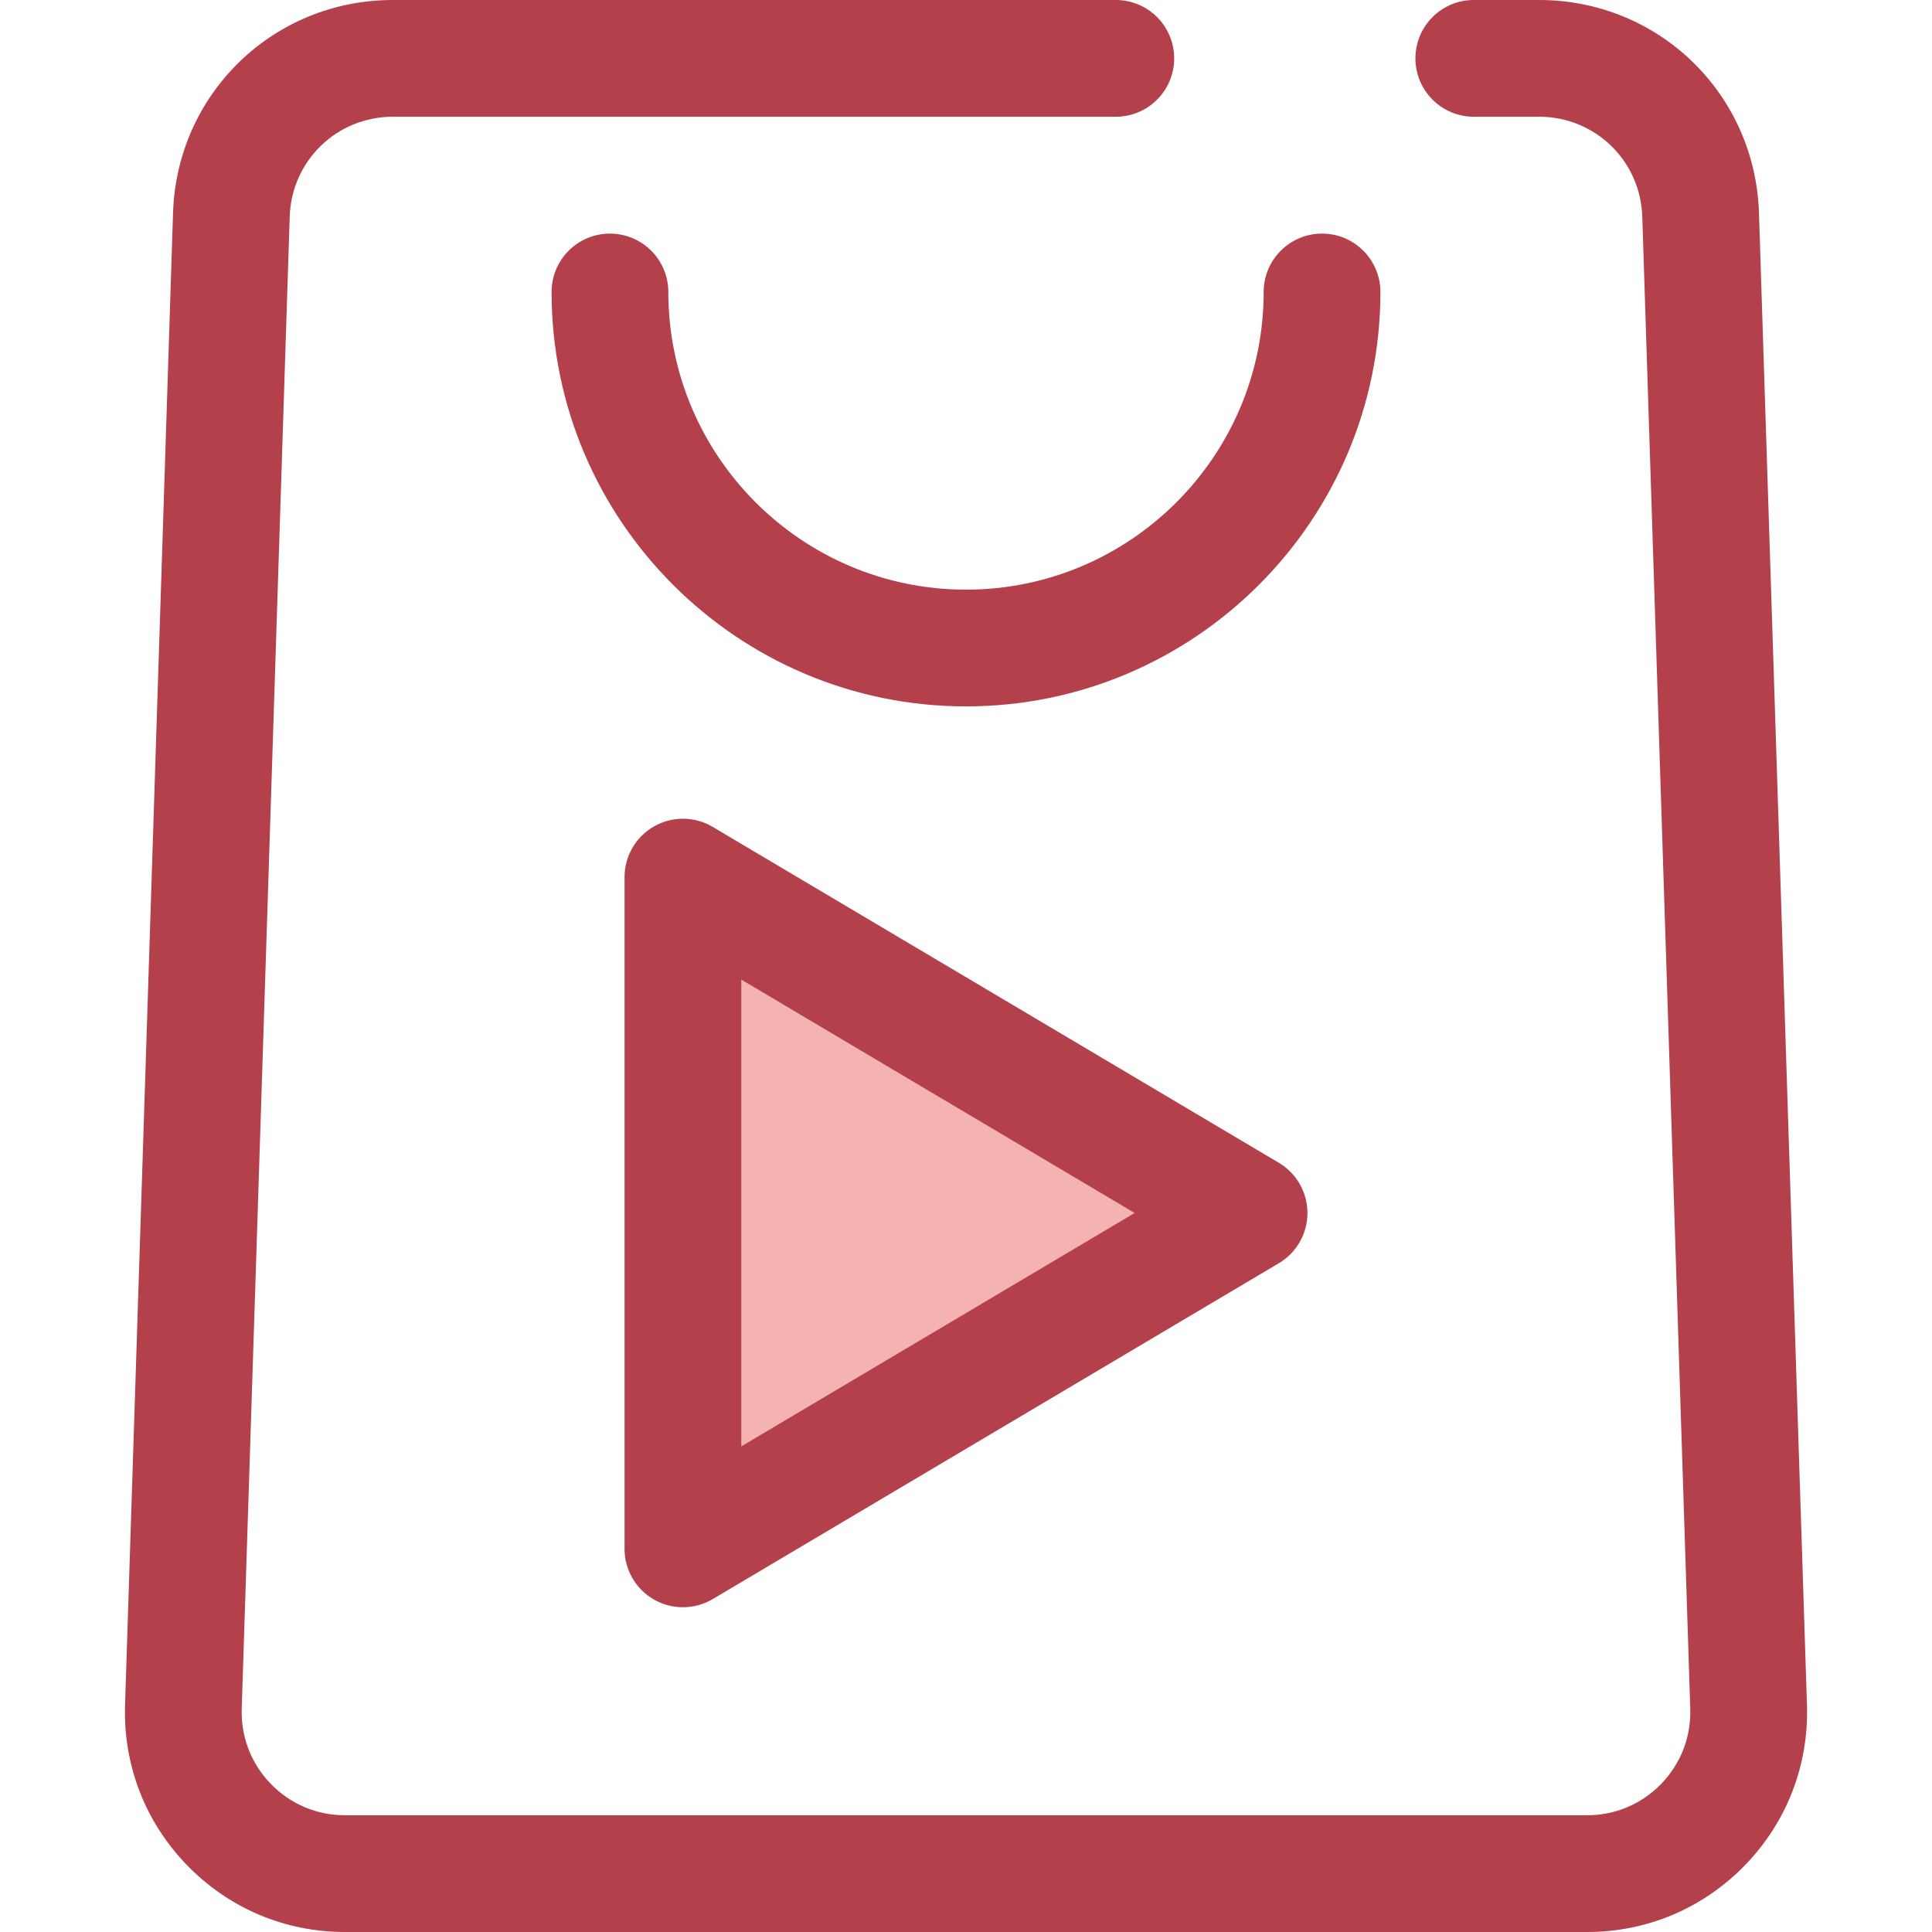
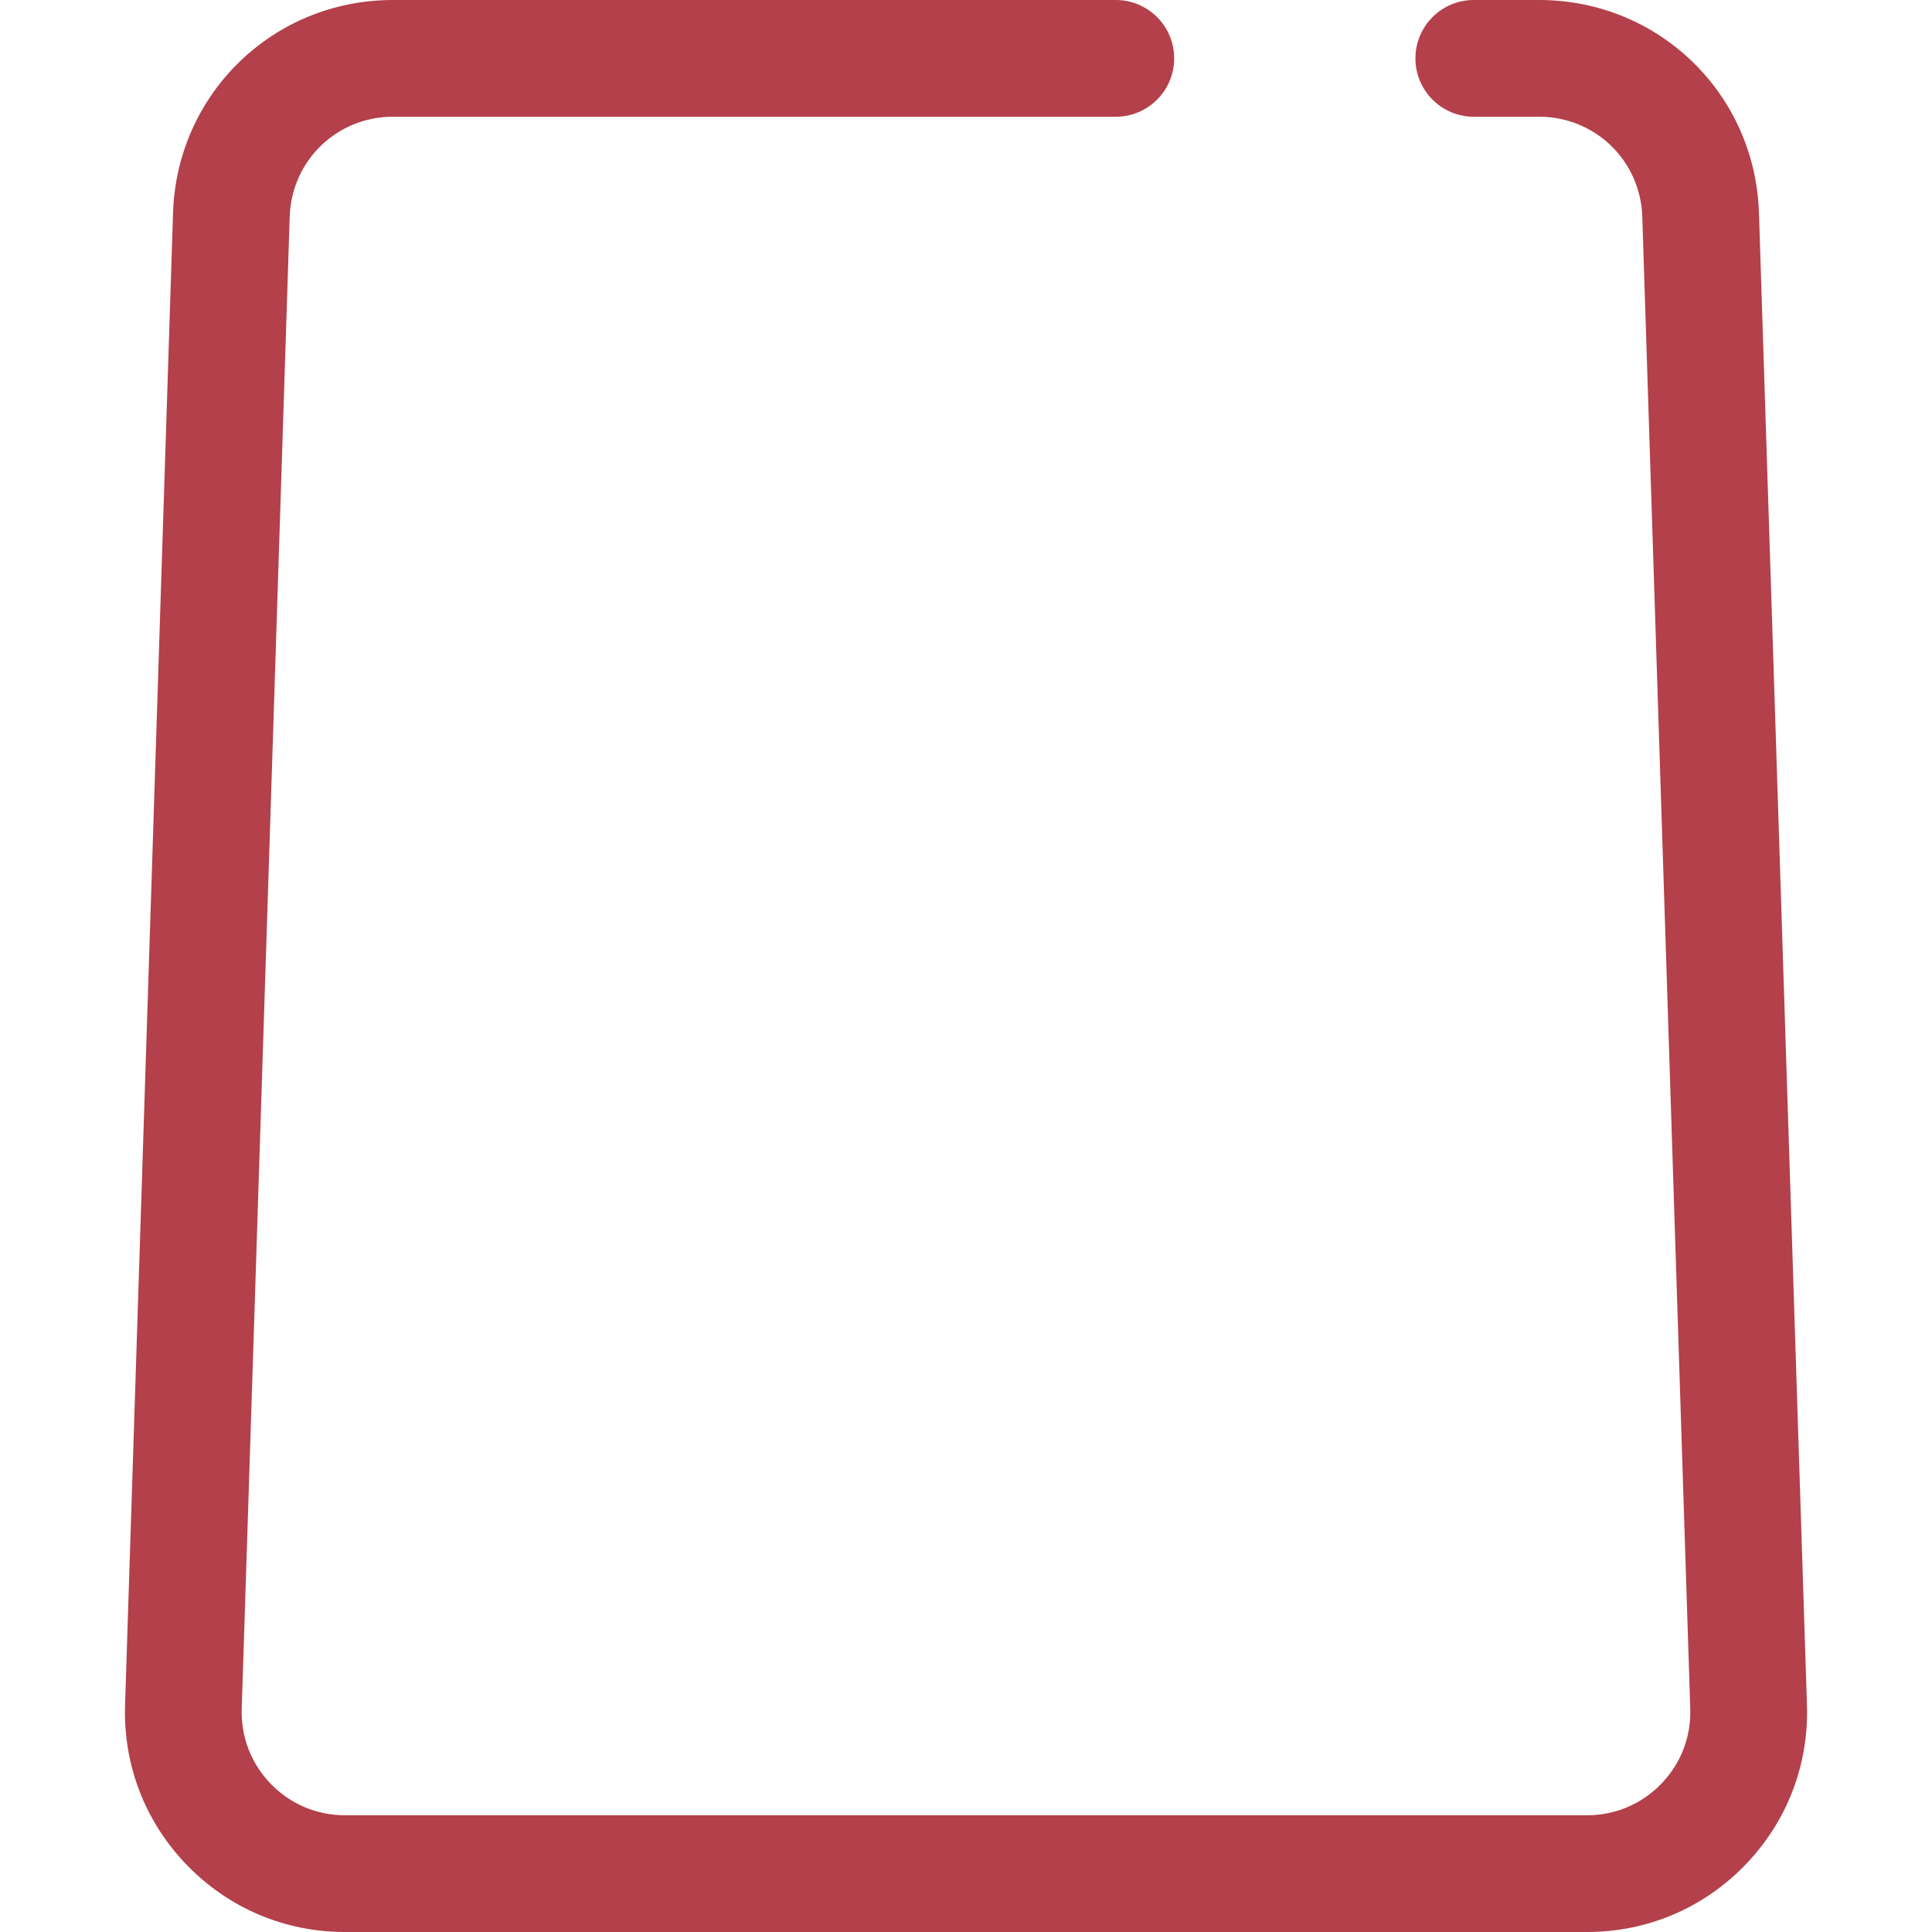
<svg xmlns="http://www.w3.org/2000/svg" version="1.1" id="Layer_1" x="0px" y="0px" viewBox="0 0 512 512" style="enable-background:new 0 0 512 512;" xml:space="preserve">
-   <polygon style="fill:#F4B2B0;" points="180.983,232.44 331.017,321.456 180.983,410.47 " />
  <g>
-     <path style="fill:#B3404A;" d="M180.982,425.938c-2.64,0-5.281-0.676-7.654-2.028c-4.831-2.75-7.814-7.883-7.814-13.44V232.44   c0-5.559,2.984-10.69,7.814-13.44c4.828-2.752,10.764-2.701,15.547,0.138l150.035,89.016c4.696,2.787,7.575,7.842,7.575,13.304   s-2.879,10.517-7.575,13.304l-150.035,89.016C186.444,425.216,183.714,425.938,180.982,425.938z M196.45,259.602v123.706   l104.252-61.852L196.45,259.602z" />
    <path style="fill:#B3404A;" d="M420.59,512H91.411c-15.928,0-30.802-6.302-41.882-17.743c-11.081-11.442-16.9-26.511-16.388-42.431   l12.715-395.4C46.873,24.785,72.468,0,104.125,0h191.576c8.542,0,15.468,6.927,15.468,15.468s-6.927,15.468-15.468,15.468H104.125   c-14.859,0-26.873,11.634-27.351,26.485L64.06,452.82c-0.24,7.471,2.492,14.545,7.692,19.915c5.2,5.371,12.181,8.328,19.657,8.328   h329.179c7.476,0,14.458-2.957,19.657-8.328c5.2-5.371,7.932-12.443,7.692-19.915l-12.715-395.4   c-0.476-14.851-12.491-26.485-27.348-26.485h-17.303c-8.542,0-15.468-6.927-15.468-15.468S382.031,0,390.572,0h17.303   c31.657,0,57.252,24.785,58.27,56.426l12.715,395.4c0.512,15.918-5.309,30.987-16.388,42.431   C451.391,505.698,436.517,512,420.59,512z" />
-     <path style="fill:#B3404A;" d="M255.999,187.2c-60.556,0-109.824-49.268-109.824-109.824c0-8.542,6.925-15.468,15.468-15.468   s15.468,6.927,15.468,15.468c0,43.498,35.388,78.888,78.887,78.888c43.498,0,78.888-35.39,78.888-78.888   c0-8.542,6.927-15.468,15.468-15.468s15.468,6.927,15.468,15.468C365.823,137.934,316.557,187.2,255.999,187.2z" />
  </g>
  <g>
</g>
  <g>
</g>
  <g>
</g>
  <g>
</g>
  <g>
</g>
  <g>
</g>
  <g>
</g>
  <g>
</g>
  <g>
</g>
  <g>
</g>
  <g>
</g>
  <g>
</g>
  <g>
</g>
  <g>
</g>
  <g>
</g>
</svg>